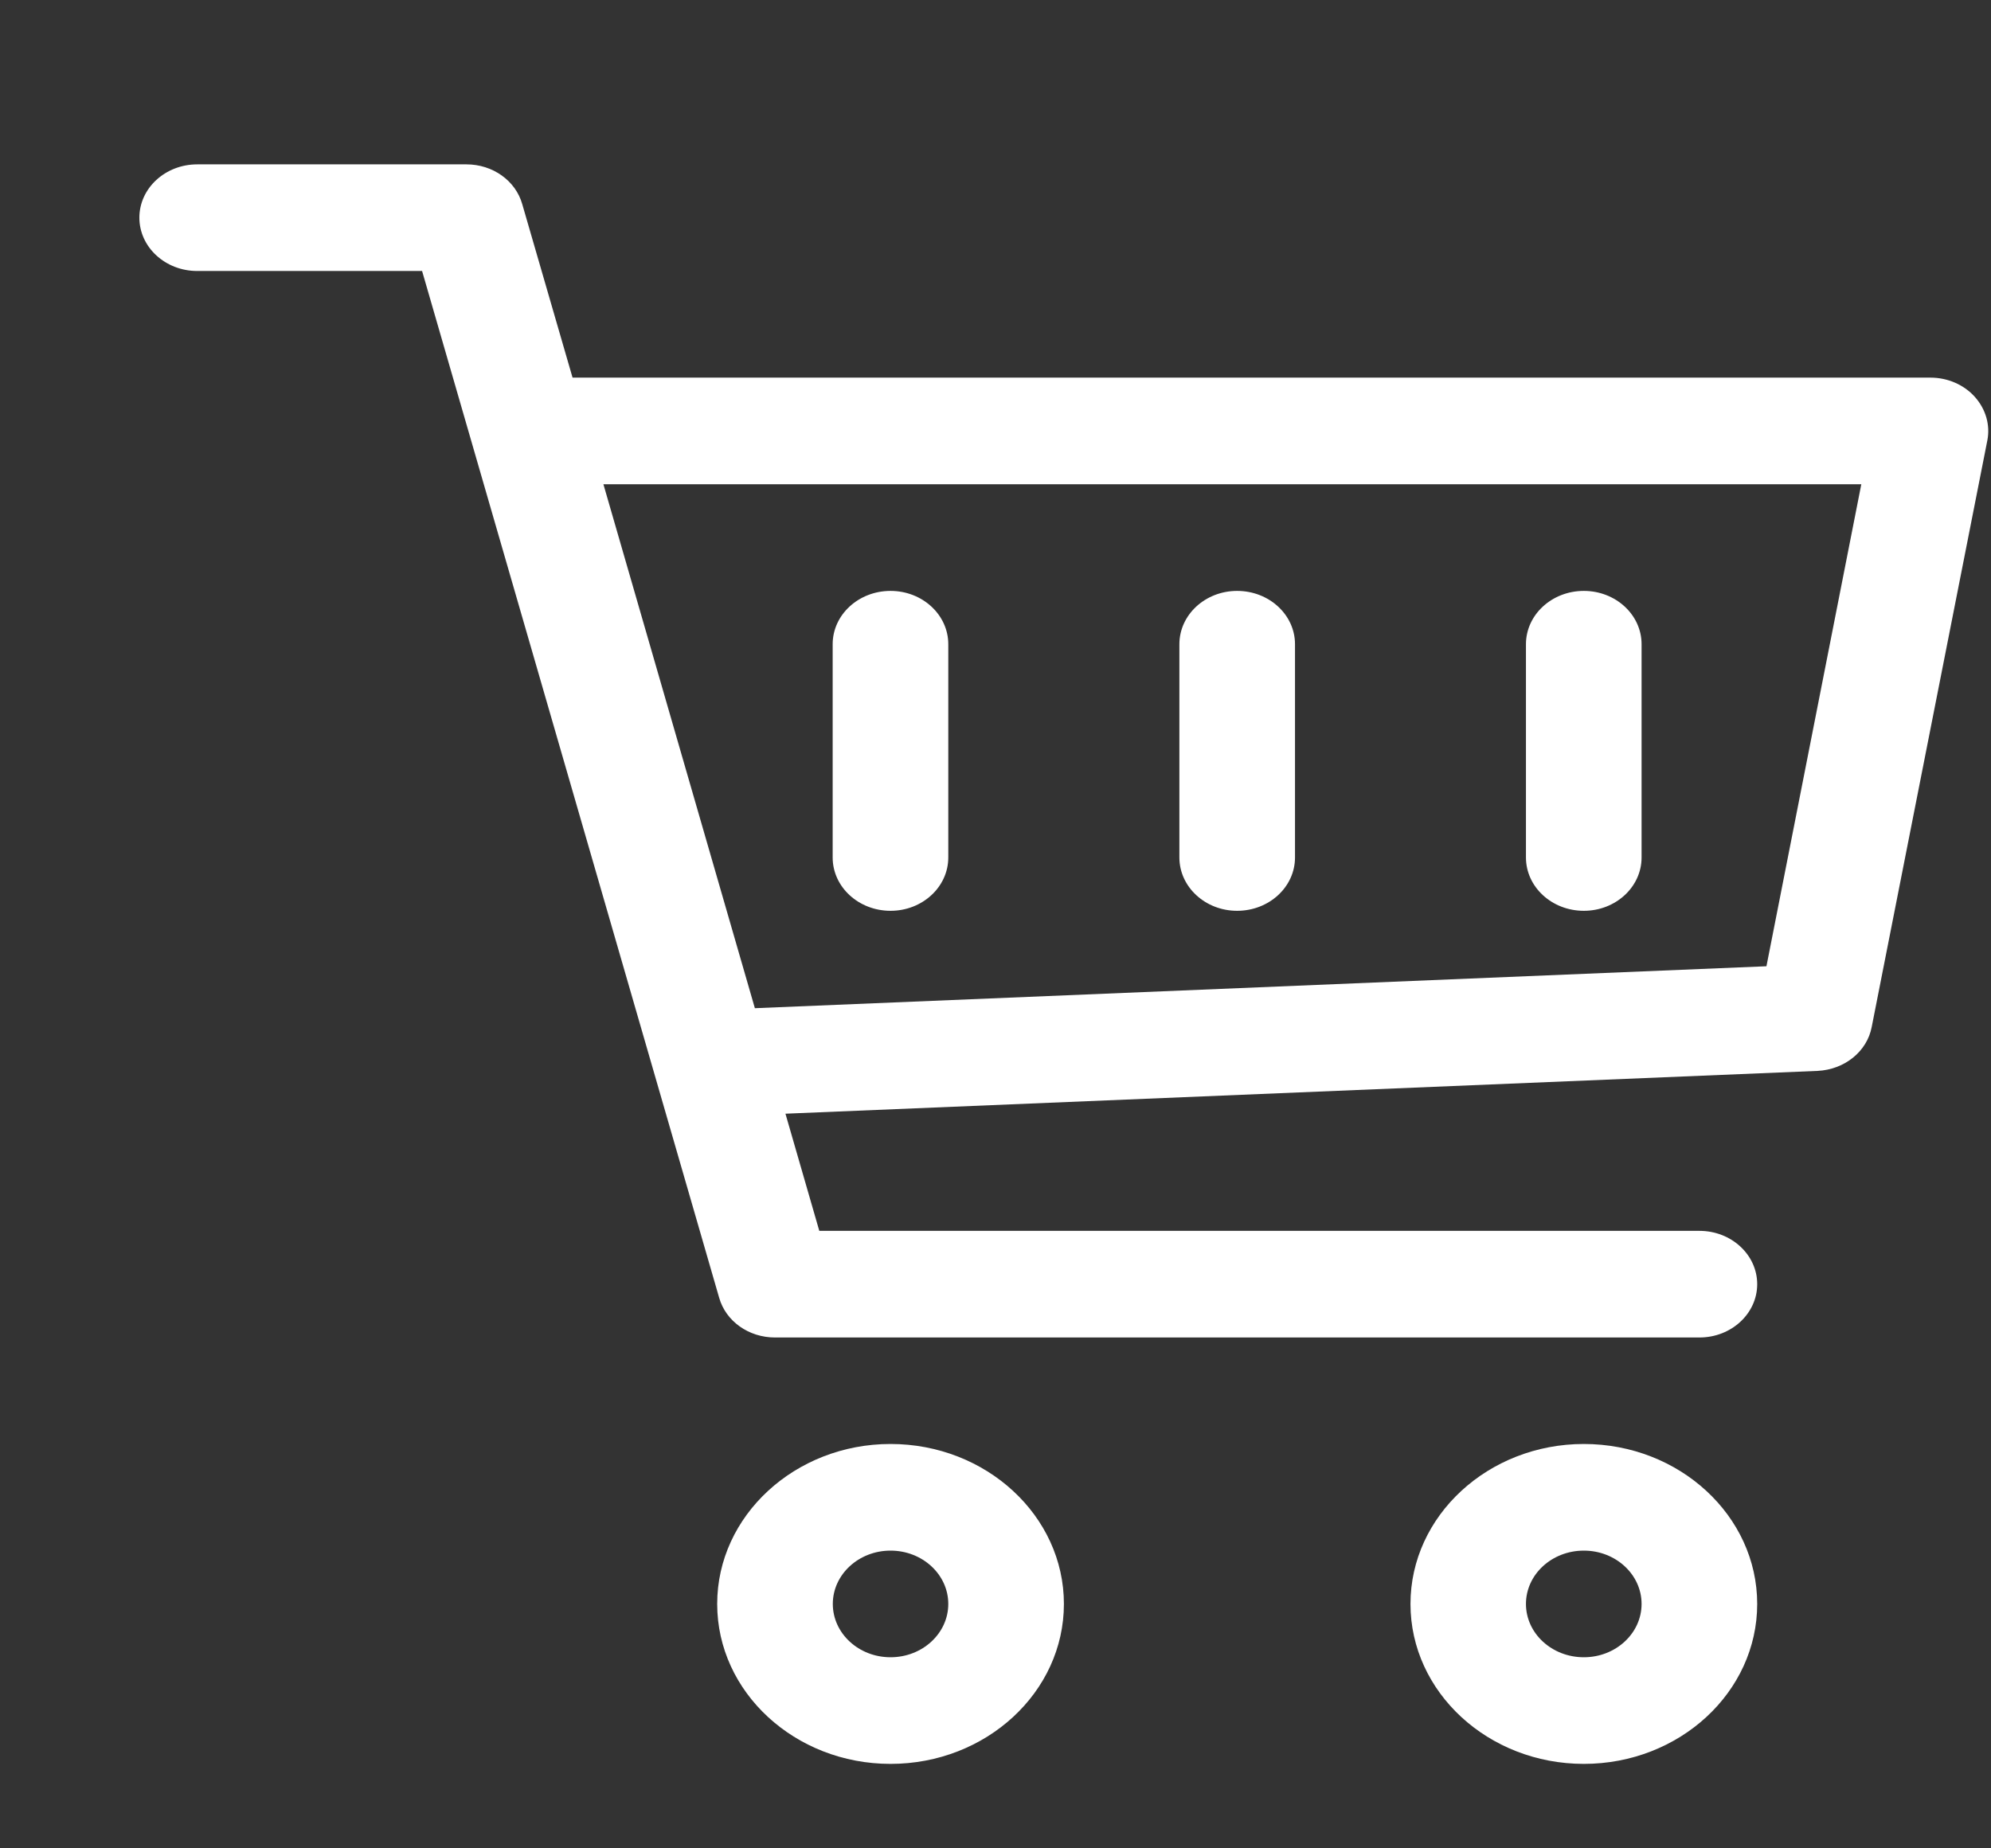
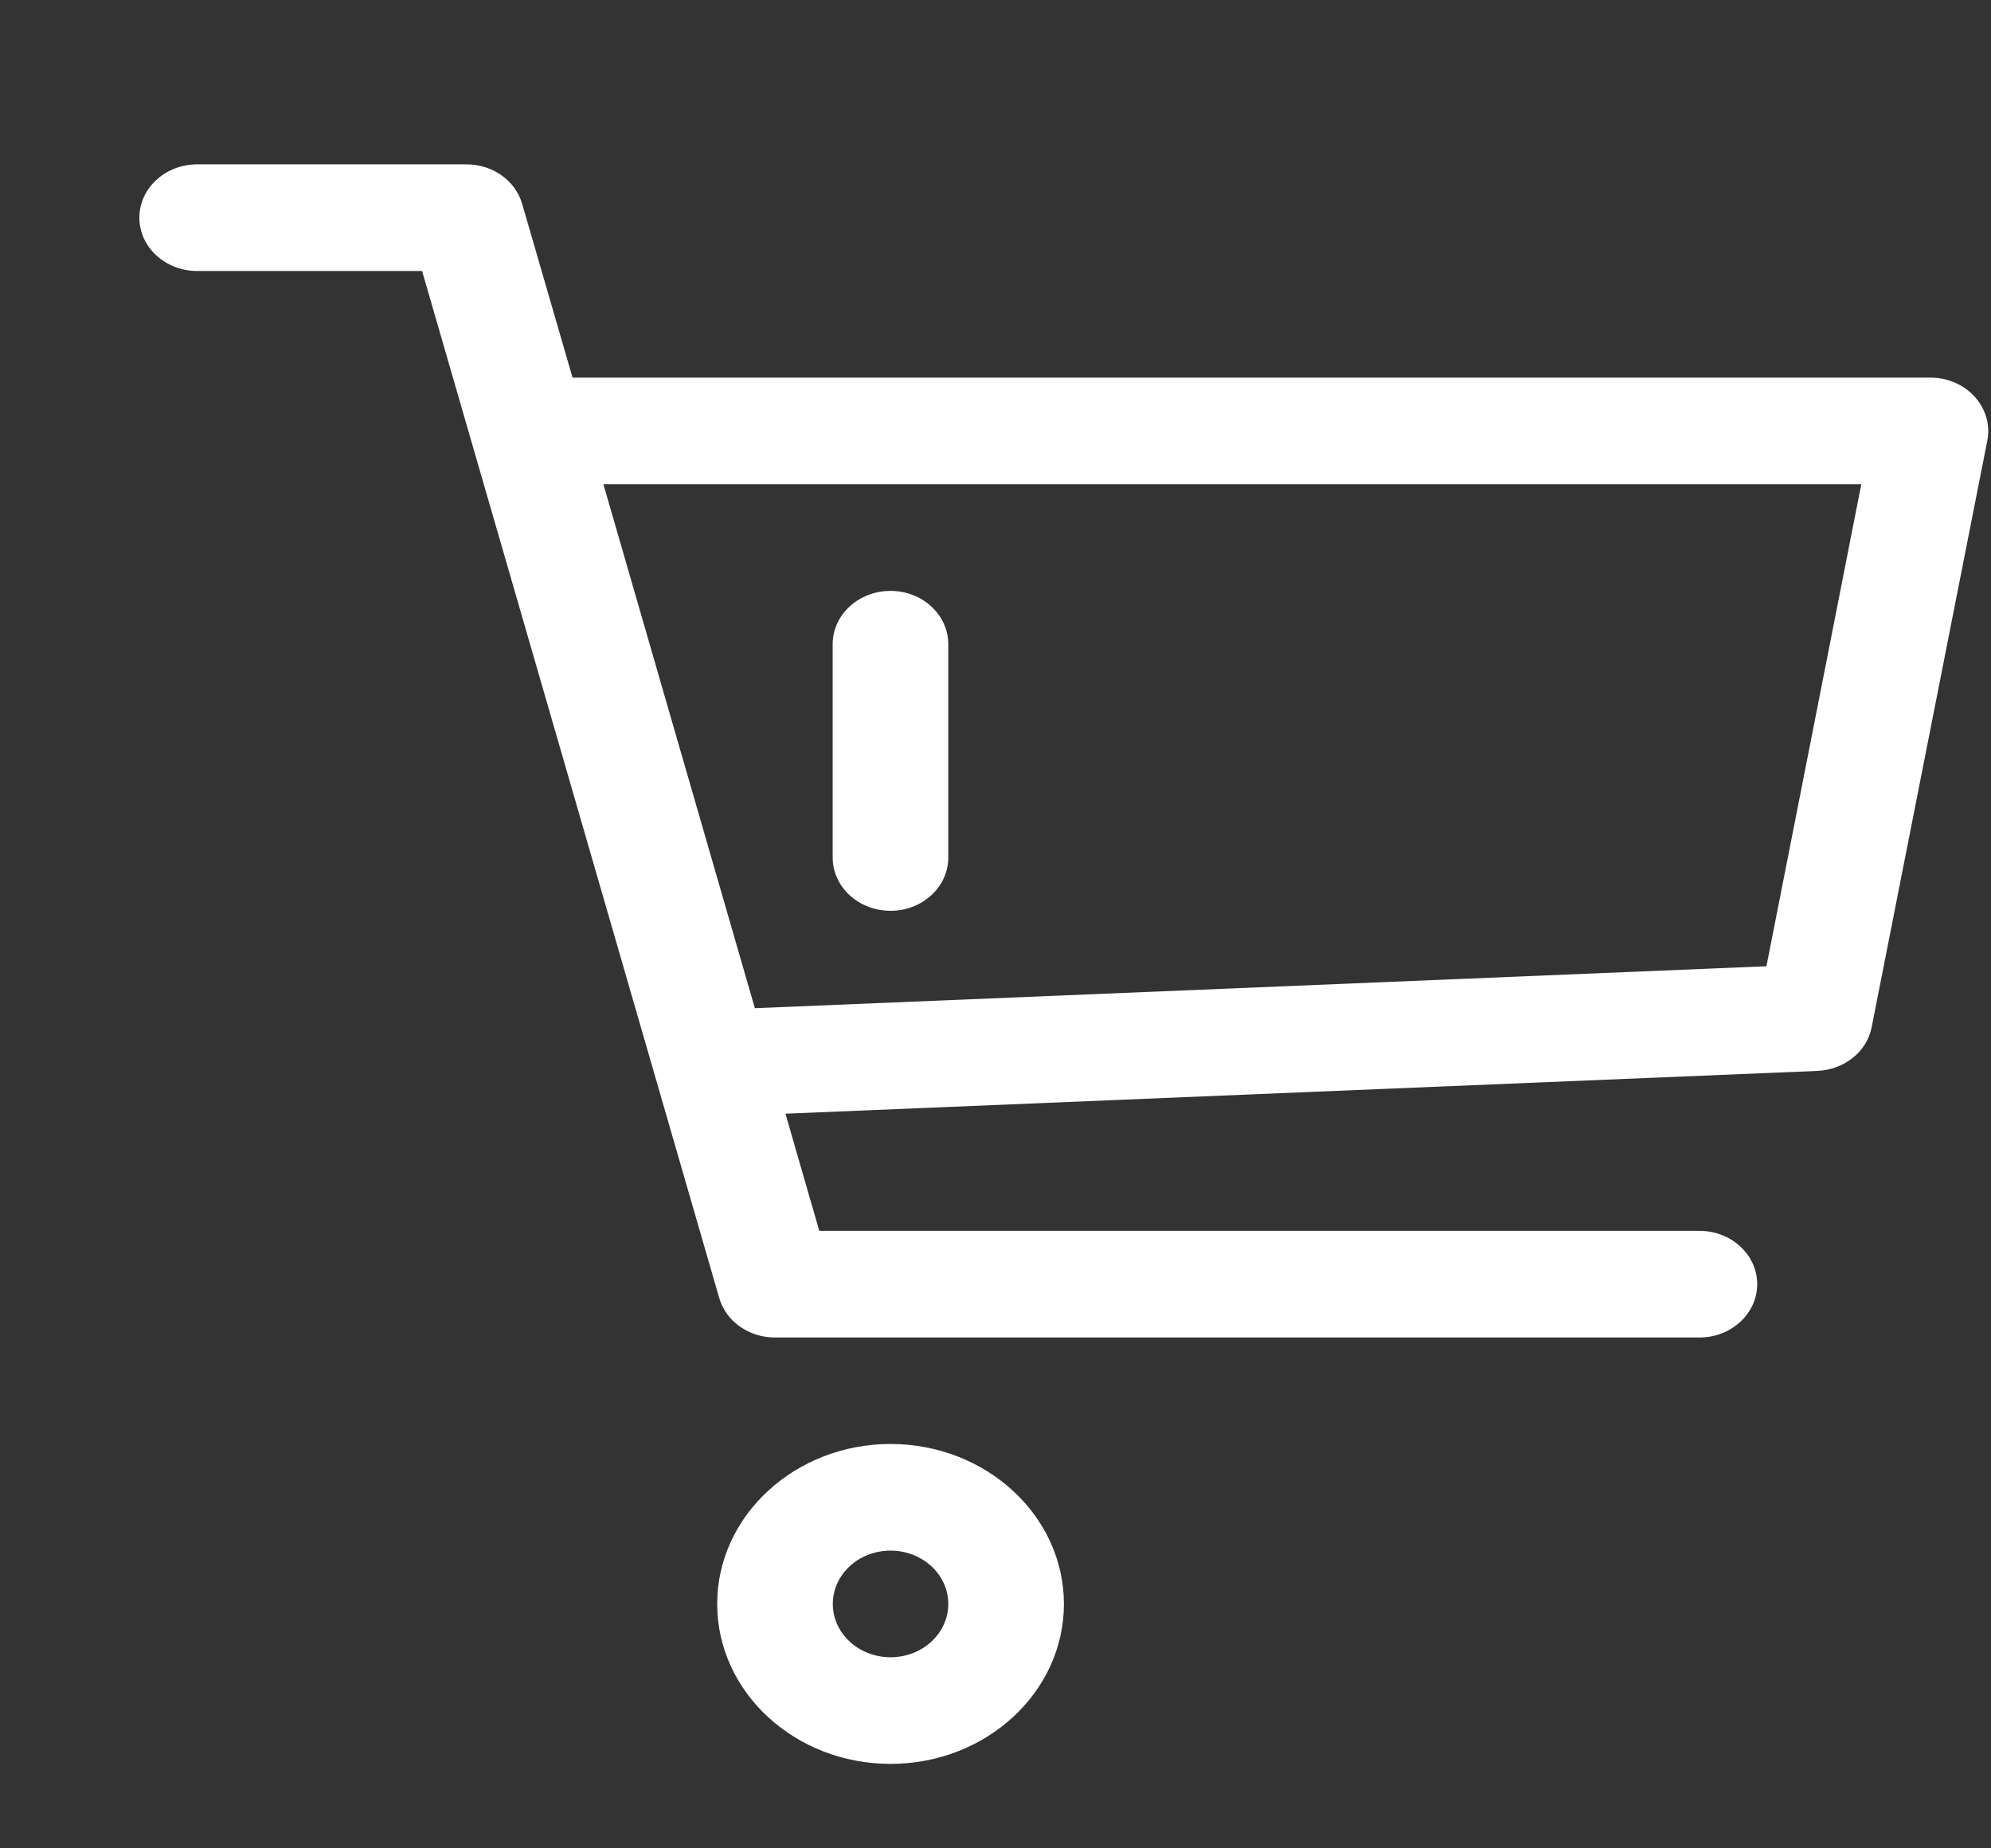
<svg xmlns="http://www.w3.org/2000/svg" width="14" height="13" viewBox="0 0 14 13" fill="none">
  <rect x="0" y="0" width="14" height="13" fill="#333333" stroke="none" />
  <g clip-path="url(#clip0)">
    <path d="M6.262 10.156C5.59 10.156 5.043 10.661 5.043 11.281C5.043 11.902 5.59 12.406 6.262 12.406C6.934 12.406 7.481 11.902 7.481 11.281C7.481 10.661 6.934 10.156 6.262 10.156ZM6.262 11.656C6.038 11.656 5.856 11.488 5.856 11.281C5.856 11.074 6.038 10.906 6.262 10.906C6.486 10.906 6.668 11.074 6.668 11.281C6.668 11.488 6.486 11.656 6.262 11.656Z" fill="white" />
-     <path d="M11.137 10.156C10.465 10.156 9.918 10.661 9.918 11.281C9.918 11.902 10.465 12.406 11.137 12.406C11.809 12.406 12.356 11.902 12.356 11.281C12.356 10.661 11.809 10.156 11.137 10.156ZM11.137 11.656C10.912 11.656 10.73 11.488 10.73 11.281C10.73 11.074 10.912 10.906 11.137 10.906C11.361 10.906 11.543 11.074 11.543 11.281C11.543 11.488 11.361 11.656 11.137 11.656Z" fill="white" />
    <path d="M13.886 2.791C13.81 2.706 13.695 2.656 13.575 2.656H4.026L3.672 1.435C3.625 1.27 3.464 1.156 3.28 1.156H1.387C1.162 1.156 0.98 1.324 0.98 1.531C0.98 1.738 1.162 1.906 1.387 1.906H2.968L5.057 9.128C5.104 9.293 5.265 9.407 5.449 9.407H11.95C12.174 9.407 12.356 9.239 12.356 9.032C12.356 8.825 12.174 8.657 11.95 8.657H5.761L5.523 7.833L12.78 7.532C12.97 7.523 13.128 7.396 13.161 7.224L13.974 3.099C13.996 2.989 13.963 2.877 13.886 2.791ZM12.421 6.796L5.308 7.091L4.243 3.406H13.088L12.421 6.796Z" fill="white" />
-     <path d="M11.137 4.156C10.912 4.156 10.73 4.324 10.73 4.531V6.031C10.73 6.238 10.912 6.406 11.137 6.406C11.361 6.406 11.543 6.238 11.543 6.031V4.531C11.543 4.324 11.361 4.156 11.137 4.156Z" fill="white" />
-     <path d="M8.699 4.156C8.475 4.156 8.293 4.324 8.293 4.531V6.031C8.293 6.238 8.475 6.406 8.699 6.406C8.924 6.406 9.106 6.238 9.106 6.031V4.531C9.106 4.324 8.924 4.156 8.699 4.156Z" fill="white" />
    <path d="M6.262 4.156C6.037 4.156 5.855 4.324 5.855 4.531V6.031C5.855 6.238 6.037 6.406 6.262 6.406C6.486 6.406 6.668 6.238 6.668 6.031V4.531C6.668 4.324 6.486 4.156 6.262 4.156Z" fill="white" />
  </g>
  <defs>
    <clipPath id="clip0">
      <rect width="13" height="12" fill="white" transform="translate(0.98 0.781)" />
    </clipPath>
  </defs>
</svg>